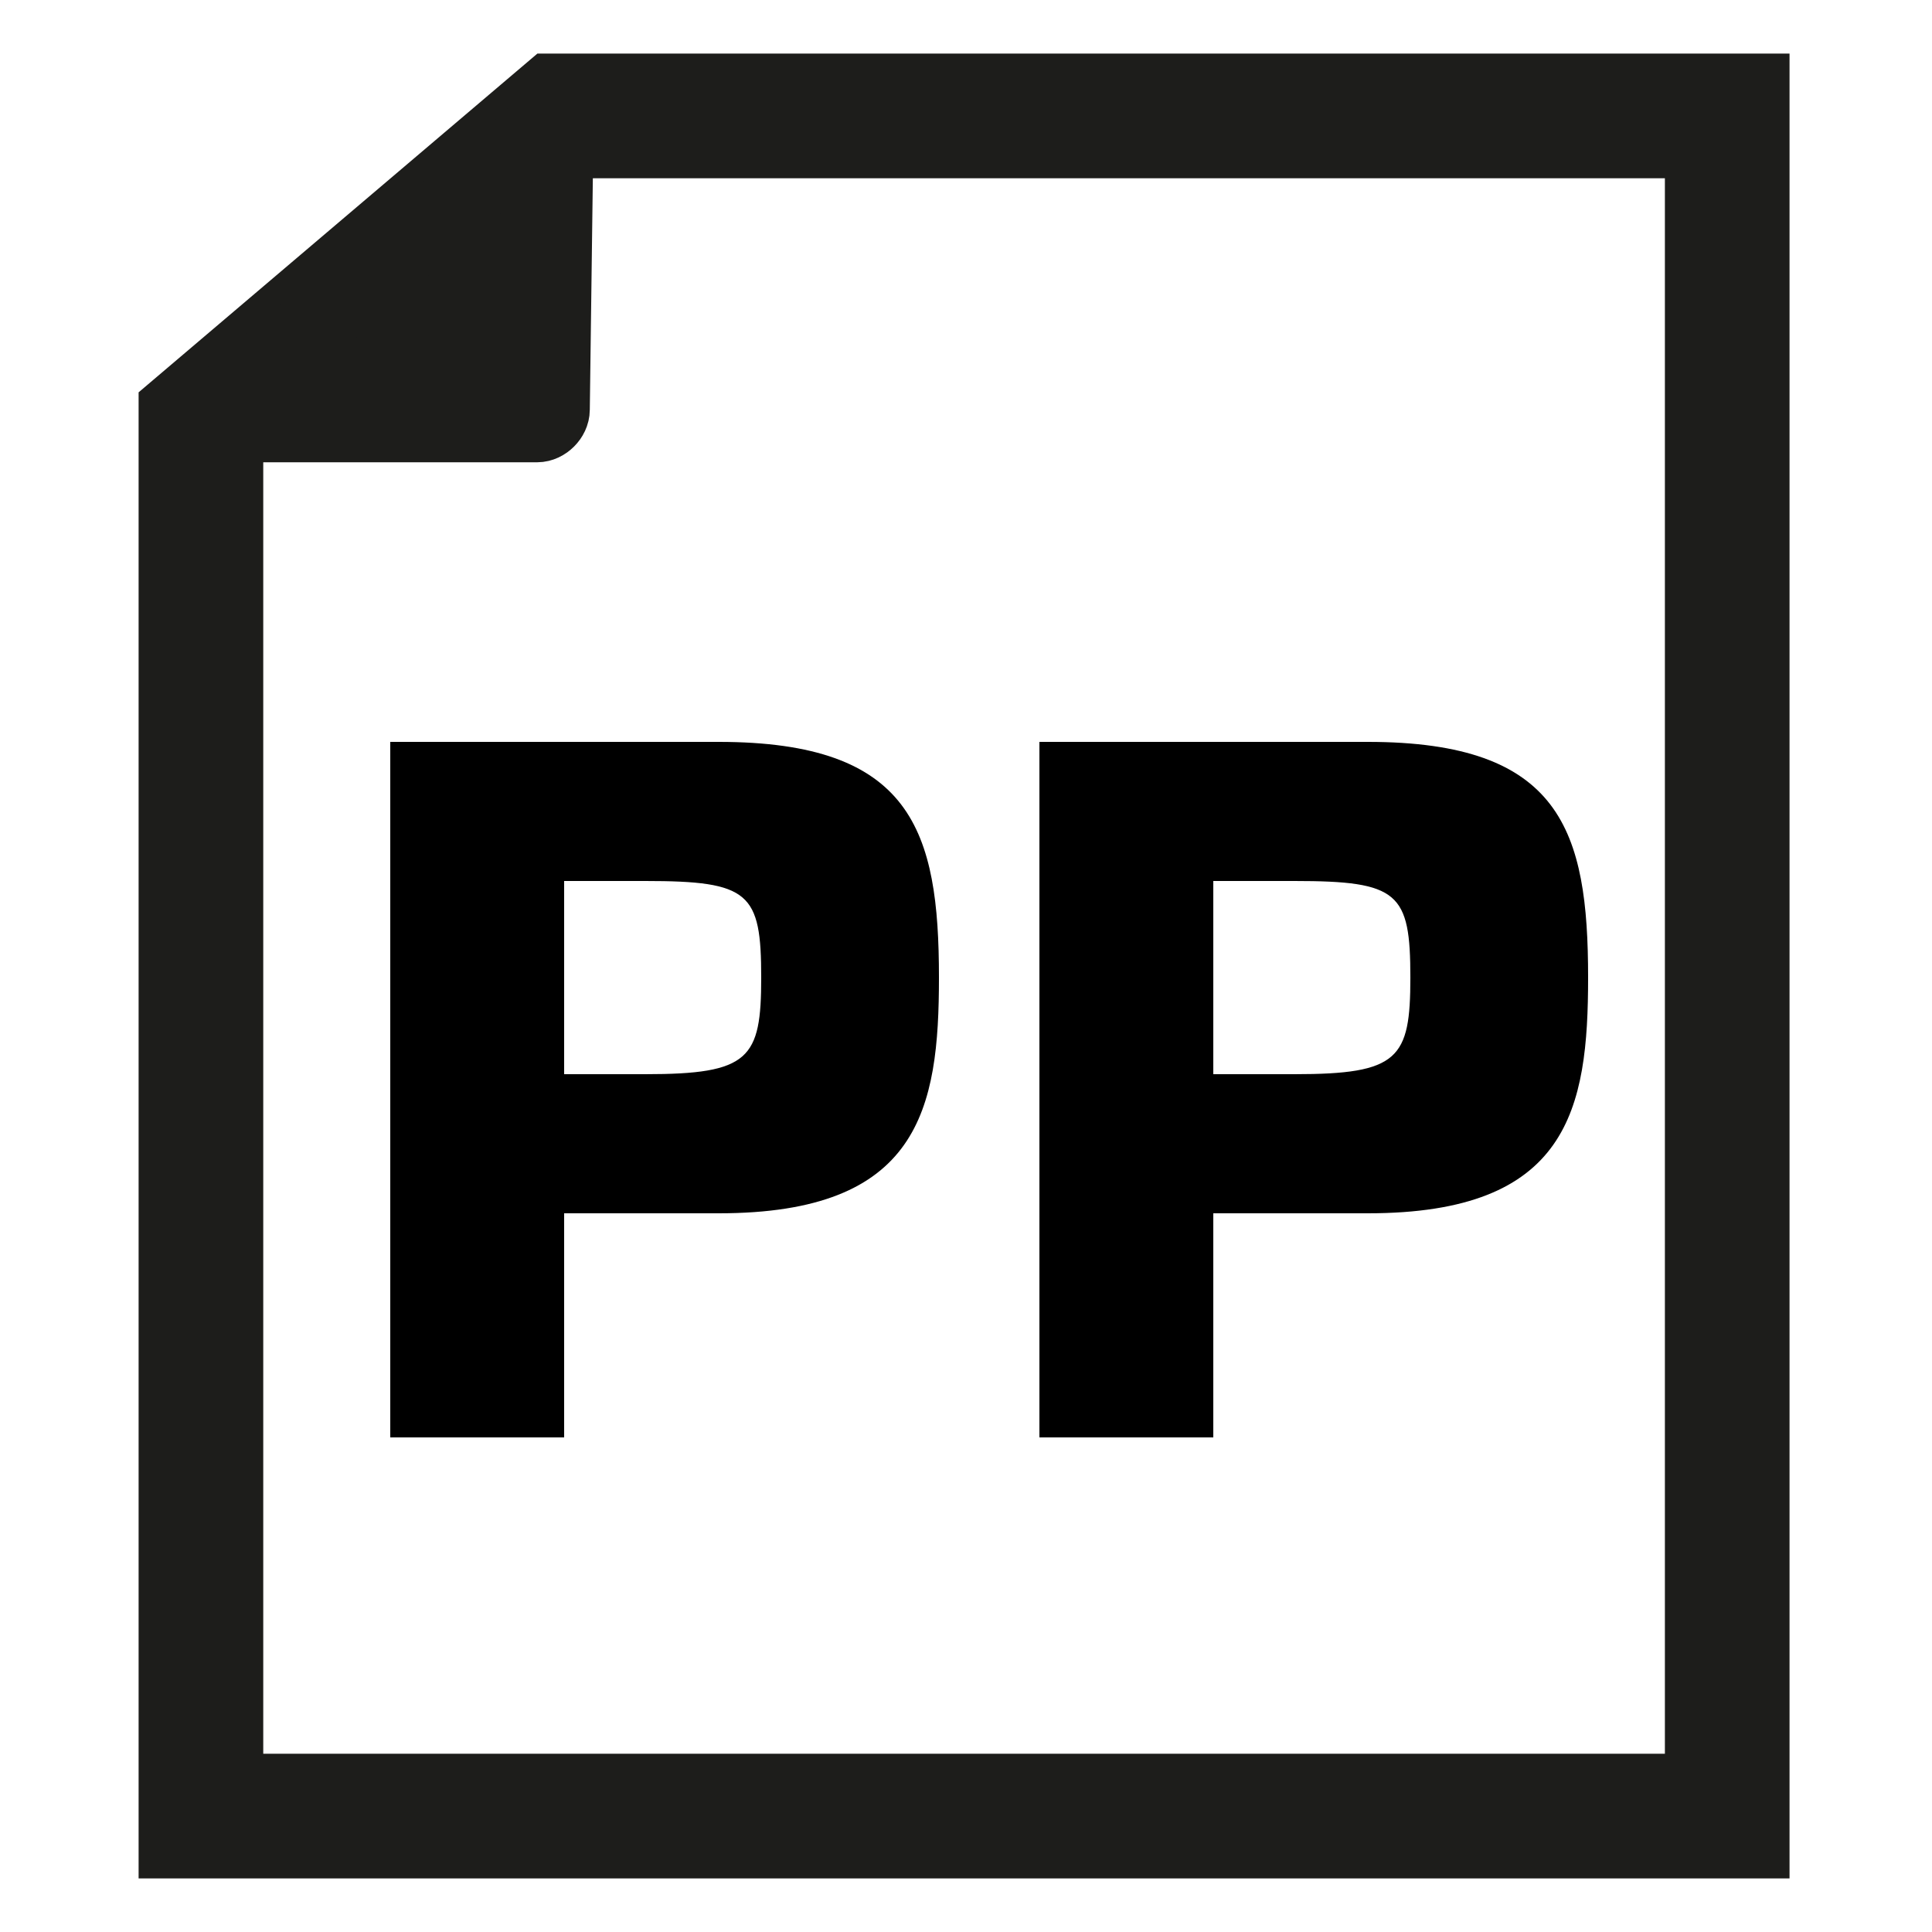
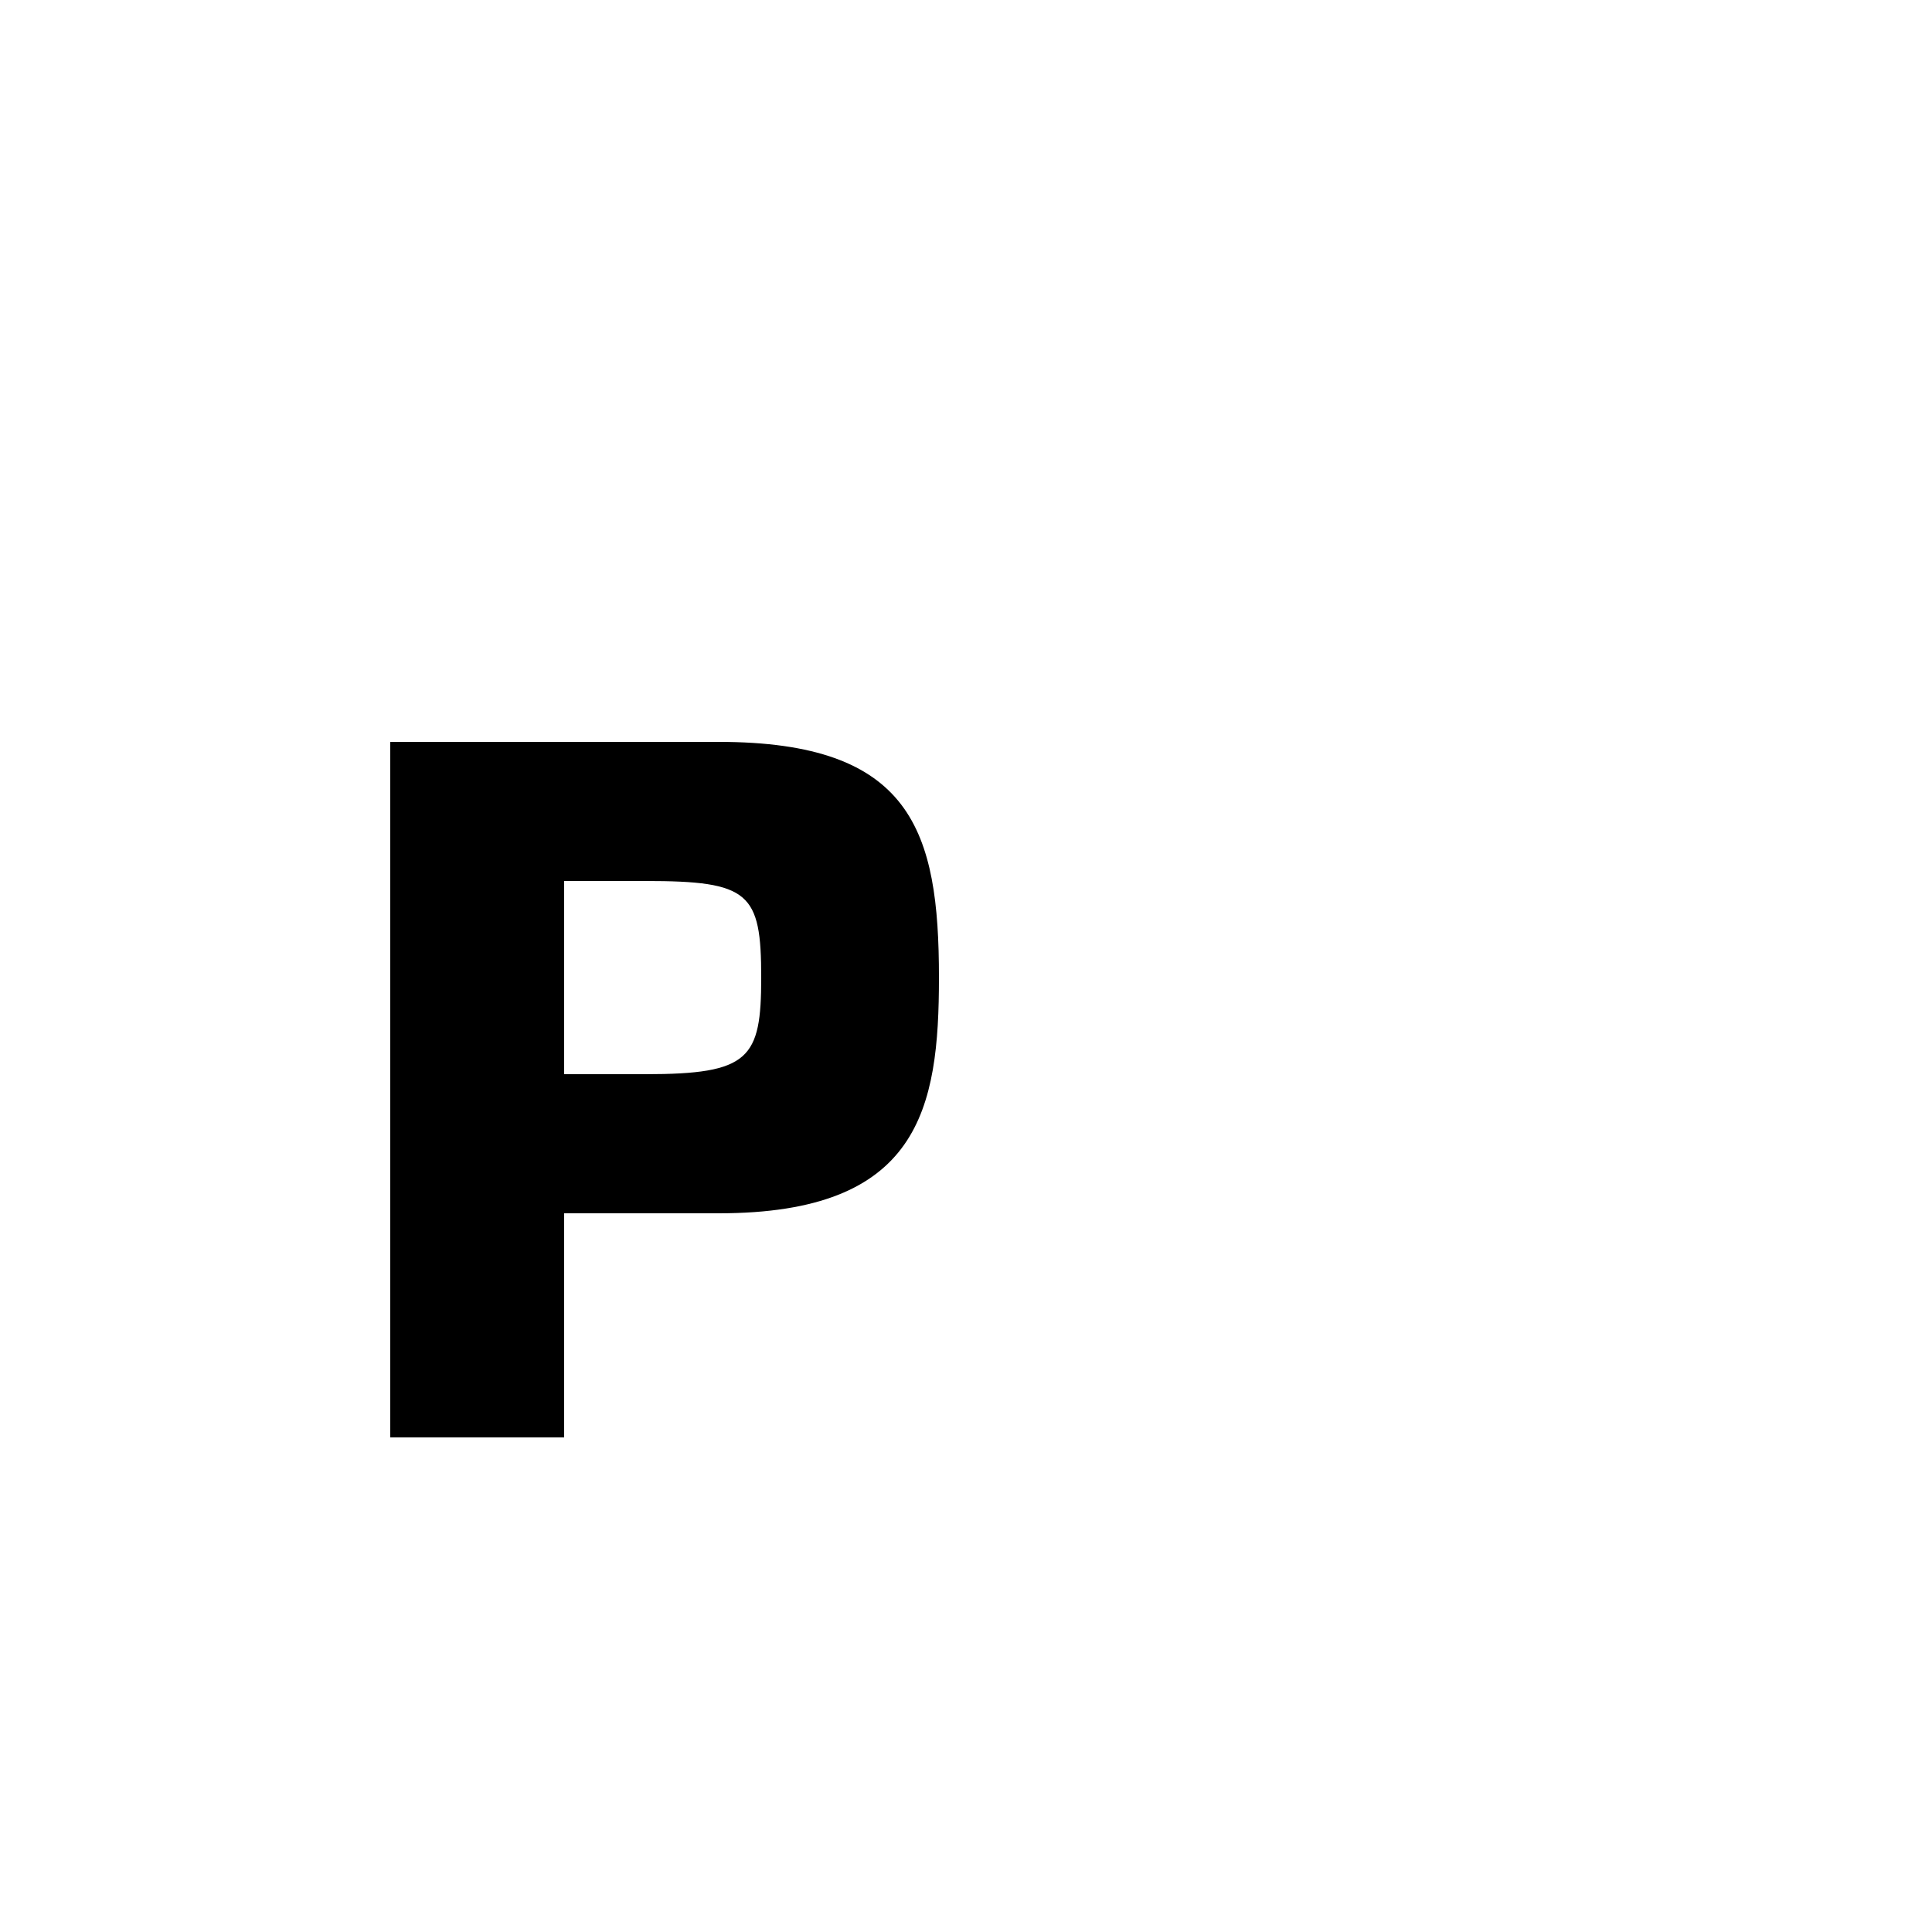
<svg xmlns="http://www.w3.org/2000/svg" version="1.1" id="Ebene_1" x="0px" y="0px" viewBox="0 0 50 50" style="enable-background:new 0 0 50 50;" xml:space="preserve">
  <style type="text/css">
	.st0{fill:none;stroke:#1D1D1B;stroke-width:3.226;stroke-miterlimit:10;}
	.st1{fill:#1D1D1B;stroke:#1D1D1B;stroke-width:1.928;stroke-linejoin:round;}
	.st2{enable-background:new    ;}
</style>
-   <polygon class="st0" points="14.5,3 44.7,3 44.7,47 5.2,47 5.2,10.9 " />
-   <path class="st1" d="M5.1,11h8.8c0.2,0,0.4-0.2,0.4-0.4L14.4,3L5.1,11z" />
  <g class="st2">
-     <path d="M10.1,19.2h8.5c5,0,5.7,2.3,5.7,6.1c0,3.4-0.5,6.1-5.7,6.1h-4v5.8h-4.5V19.2z M16.7,27.8c2.7,0,3-0.4,3-2.5   c0-2.2-0.3-2.5-3-2.5h-2.1v5H16.7z" />
-     <path d="M26.9,19.2h8.5c5,0,5.7,2.3,5.7,6.1c0,3.4-0.5,6.1-5.7,6.1h-4v5.8h-4.5V19.2z M33.5,27.8c2.7,0,3-0.4,3-2.5   c0-2.2-0.3-2.5-3-2.5h-2.1v5H33.5z" />
+     <path d="M10.1,19.2h8.5c5,0,5.7,2.3,5.7,6.1c0,3.4-0.5,6.1-5.7,6.1h-4v5.8h-4.5V19.2M16.7,27.8c2.7,0,3-0.4,3-2.5   c0-2.2-0.3-2.5-3-2.5h-2.1v5H16.7z" />
  </g>
</svg>